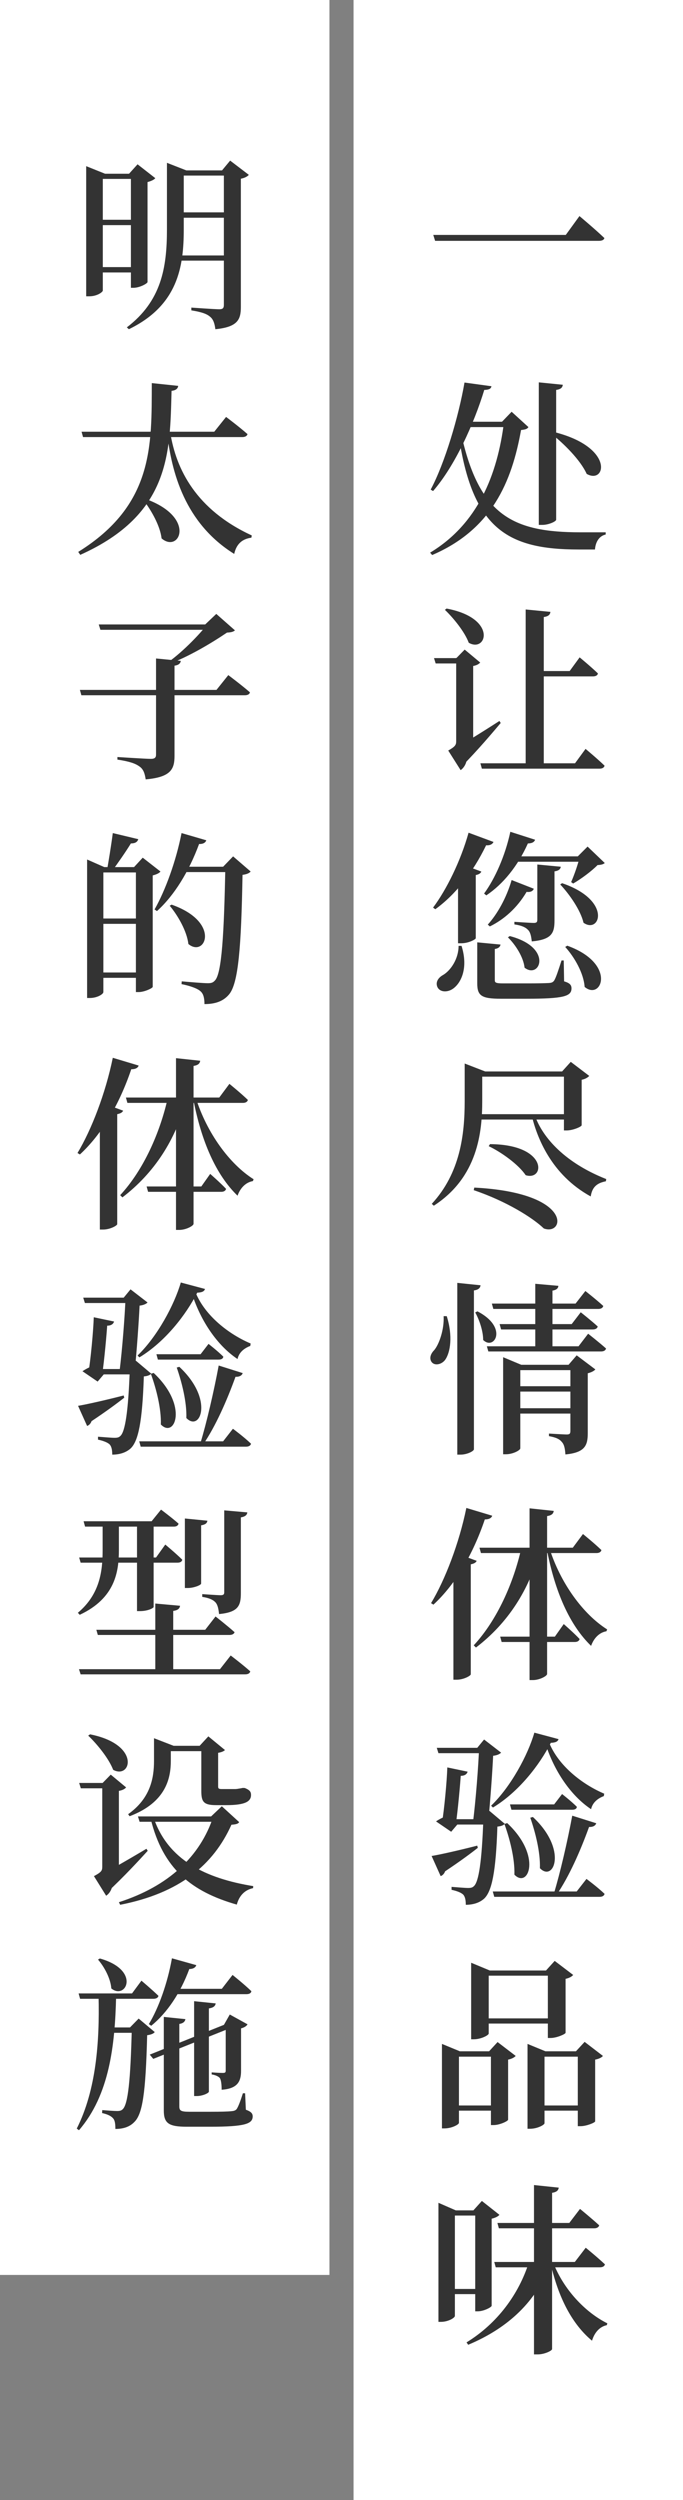
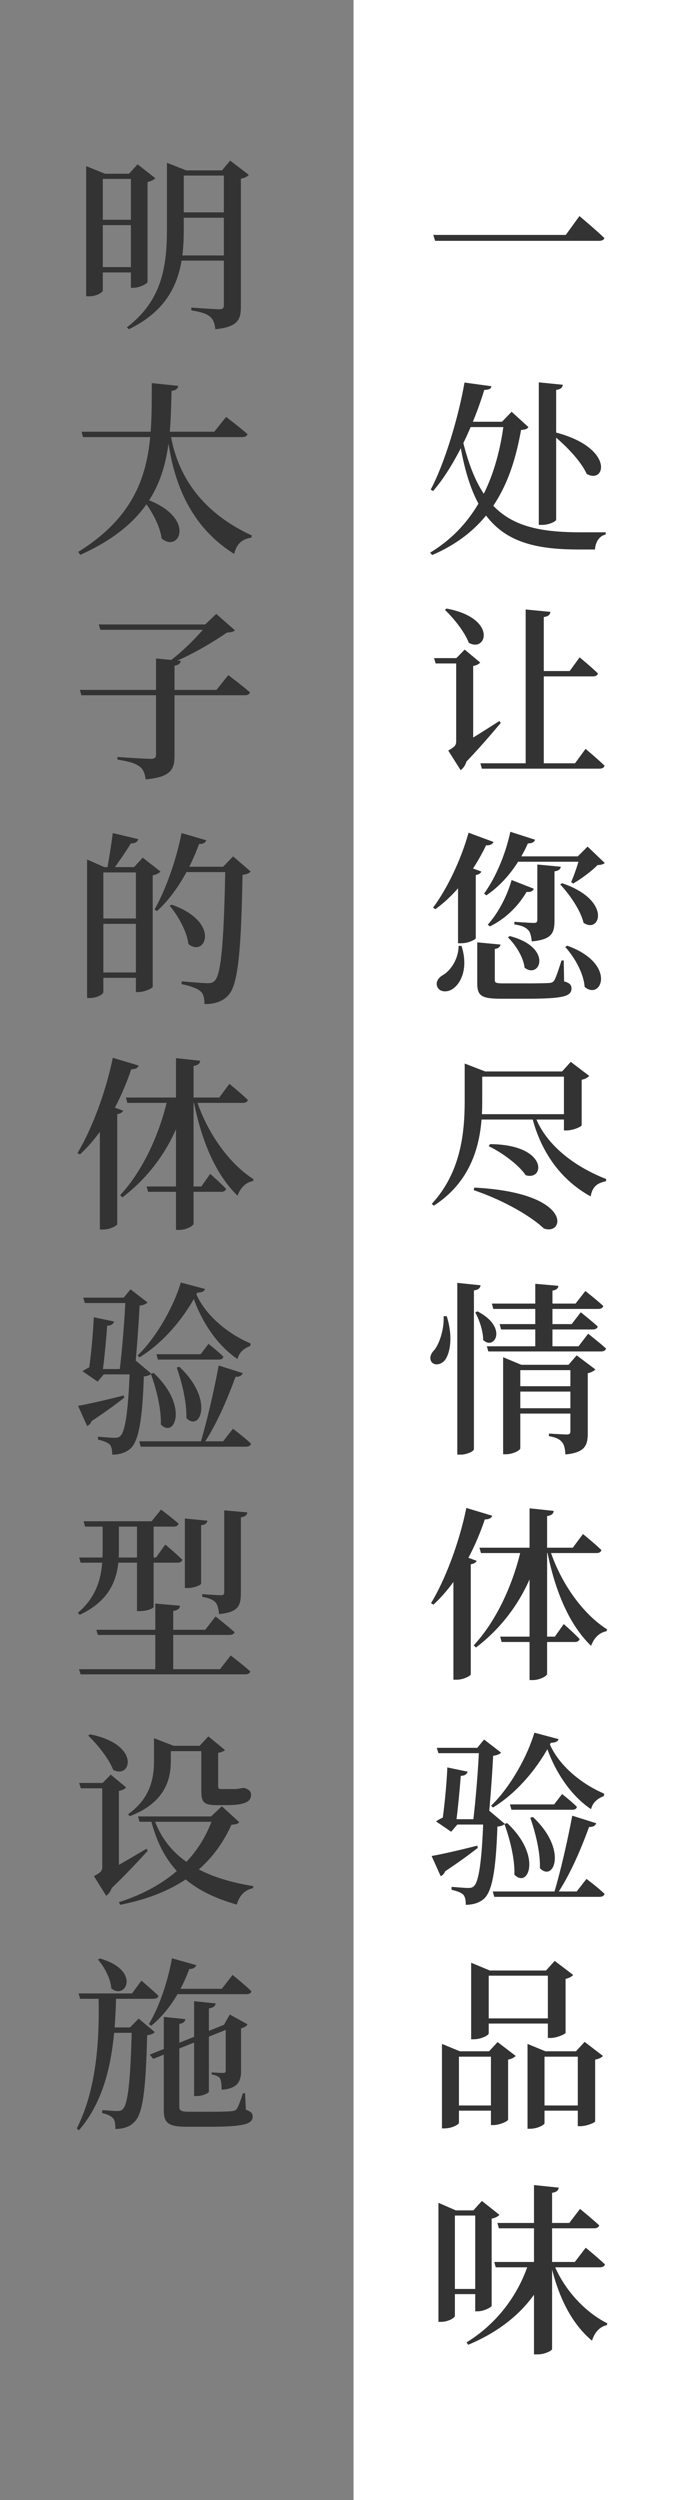
<svg xmlns="http://www.w3.org/2000/svg" width="85" height="311" viewBox="0 0 85 311" fill="none">
  <rect x="0" y="0" width="85" height="311" fill="#808080" stroke="none" />
  <rect x="44" width="41" height="311" fill="white" />
-   <rect width="41" height="283" fill="white" />
  <path d="M72.113 26.879C72.113 26.879 74.068 28.512 75.218 29.616C75.149 29.869 74.896 29.961 74.505 29.961H54.15L53.92 29.225H70.411L72.113 26.879ZM70.043 47.864C69.997 48.209 69.813 48.416 69.215 48.508V64.654C69.215 64.861 68.295 65.298 67.49 65.298H67.053V47.565L70.043 47.864ZM61.165 48.048C61.096 48.347 60.912 48.485 60.268 48.508C59.003 52.671 56.634 57.938 53.897 61.089L53.598 60.905C55.346 57.639 57.071 51.843 57.807 47.588L61.165 48.048ZM57.393 53.959C59.624 64.102 63.787 66.218 72.228 66.218C72.872 66.218 74.505 66.218 75.379 66.218V66.494C74.551 66.678 74.114 67.437 74.045 68.357C73.585 68.357 72.435 68.357 71.975 68.357C63.12 68.357 58.75 65.735 57.071 54.051L57.393 53.959ZM68.709 53.683C76.575 55.546 75.402 60.33 73.01 58.95C72.251 57.248 70.135 55.132 68.525 53.89L68.709 53.683ZM62.476 52.464L63.672 51.222L65.765 53.131C65.604 53.384 65.374 53.43 64.845 53.499C63.695 59.916 61.234 65.85 53.782 69.047L53.529 68.748C59.44 65.183 61.901 59.111 62.729 52.464H62.476ZM63.902 52.464V53.131H57.784L58.175 52.464H63.902ZM68.502 76.117C68.456 76.462 68.272 76.669 67.674 76.761V95.391H65.42V75.818L68.502 76.117ZM72.872 93.16C72.872 93.16 74.367 94.402 75.241 95.253C75.172 95.506 74.942 95.621 74.62 95.621H59.969L59.785 94.954H71.561L72.872 93.16ZM72.136 81.775C72.136 81.775 73.562 82.948 74.413 83.776C74.367 84.029 74.114 84.144 73.792 84.144H66.593L66.409 83.477H70.894L72.136 81.775ZM56.151 93.367C57.186 92.815 59.693 91.274 62.154 89.687L62.315 89.94C61.395 91.021 59.578 93.206 57.416 95.391L56.151 93.367ZM58.382 82.557L58.888 82.879V93.252L57.025 94.034L57.991 93.206C58.405 94.609 57.784 95.506 57.324 95.805L55.783 93.367C56.634 92.884 56.772 92.677 56.772 92.217V82.557H58.382ZM56.818 81.844L57.83 80.809L59.762 82.419C59.601 82.603 59.302 82.81 58.681 82.879L58.888 82.649V83.684H56.772V81.844H56.818ZM55.576 75.703C61.947 76.899 60.567 81.246 58.336 79.958C57.83 78.601 56.45 76.899 55.369 75.864L55.576 75.703ZM58.221 81.867V82.534H54.219L54.012 81.867H58.221ZM62.292 117.503C62.246 117.779 62.039 117.986 61.579 118.055V121.919C61.579 122.241 61.694 122.333 62.66 122.333H65.696C66.915 122.333 67.904 122.31 68.295 122.287C68.663 122.264 68.801 122.195 68.962 121.988C69.192 121.62 69.491 120.7 69.882 119.481H70.158L70.204 122.08C70.917 122.287 71.124 122.54 71.124 122.954C71.124 123.943 70.135 124.242 65.512 124.242H62.338C59.923 124.242 59.394 123.874 59.394 122.333V117.227L62.292 117.503ZM69.79 107.82C69.744 108.142 69.514 108.326 69.008 108.395V114.513C69.008 116.054 68.686 116.882 66.179 117.112C66.11 116.491 66.018 115.985 65.719 115.686C65.443 115.387 64.983 115.134 64.017 114.996V114.674C64.017 114.674 66.018 114.812 66.432 114.812C66.754 114.812 66.869 114.72 66.869 114.421V107.544L69.79 107.82ZM61.418 104.738C61.303 104.991 61.004 105.198 60.498 105.152C58.865 108.533 56.657 111.316 54.173 113.11L53.897 112.903C55.553 110.695 57.324 107.13 58.313 103.588L61.418 104.738ZM59.9 108.418C59.831 108.625 59.601 108.786 59.21 108.855V116.721C59.164 116.882 58.29 117.342 57.416 117.342H57.002V108.878L57.899 107.682L59.9 108.418ZM71.906 106.532L73.125 105.313L75.264 107.36C75.08 107.521 74.827 107.59 74.367 107.613C73.631 108.372 72.32 109.338 71.331 109.913L71.078 109.729C71.469 108.855 71.975 107.383 72.159 106.532H71.906ZM73.033 106.532V107.199H63.672V106.532H73.033ZM66.593 104.462C66.501 104.738 66.225 104.922 65.696 104.922C64.431 107.751 62.614 109.982 60.521 111.385L60.245 111.155C61.579 109.338 62.867 106.486 63.511 103.473L66.593 104.462ZM66.432 110.557C66.34 110.833 66.041 111.017 65.535 110.948C64.362 112.949 62.706 114.398 60.958 115.249L60.705 115.019C61.878 113.731 63.028 111.707 63.672 109.476L66.432 110.557ZM69.951 109.867C76.23 112.006 74.666 116.238 72.619 114.789C72.251 113.225 70.871 111.247 69.721 110.028L69.951 109.867ZM57.439 117.664C58.313 120.447 57.37 122.333 56.335 123.023C55.645 123.483 54.725 123.437 54.426 122.77C54.173 122.149 54.564 121.597 55.162 121.275C56.082 120.723 57.071 119.297 57.071 117.664H57.439ZM70.595 117.641C76.828 119.895 74.85 124.541 72.757 122.77C72.642 121.068 71.492 119.067 70.342 117.802L70.595 117.641ZM63.442 116.445C68.893 117.871 67.191 121.873 65.282 120.378C65.144 119.067 64.155 117.526 63.212 116.606L63.442 116.445ZM57.83 133.29V133.06V132.301L60.383 133.29H60.015V136.97C60.015 140.834 59.463 146.446 53.989 149.988L53.736 149.758C57.278 145.917 57.83 141.133 57.83 136.993V133.29ZM58.543 138.603H70.986V139.27H58.543V138.603ZM58.543 133.29H70.986V133.934H58.543V133.29ZM66.547 138.695C67.329 141.087 69.859 144.468 75.448 146.676L75.402 146.952C74.344 147.159 73.7 147.619 73.516 148.838C68.571 146.124 66.823 141.455 66.179 138.81L66.547 138.695ZM60.981 142.329C68.226 142.375 67.835 146.952 65.42 146.193C64.523 144.859 62.407 143.341 60.82 142.582L60.981 142.329ZM59.026 147.734C71.469 148.378 70.273 153.806 67.674 152.817C66.294 151.483 62.982 149.413 58.957 148.056L59.026 147.734ZM70.181 133.29H69.951L71.032 132.094L73.332 133.842C73.171 134.026 72.849 134.233 72.389 134.325V139.983C72.366 140.167 71.285 140.627 70.526 140.627H70.181V133.29ZM62.614 169.777V168.834L64.868 169.777H71.952V170.444H64.753V180.173C64.753 180.403 63.856 180.909 62.959 180.909H62.614V169.777ZM61.211 162.164H71.63L72.849 160.6C72.849 160.6 74.229 161.681 75.08 162.463C75.011 162.716 74.781 162.831 74.459 162.831H61.395L61.211 162.164ZM62.177 164.717H71.147L72.274 163.245C72.274 163.245 73.585 164.28 74.39 165.016C74.321 165.269 74.091 165.384 73.769 165.384H62.361L62.177 164.717ZM60.59 167.477H71.998L73.194 165.913C73.194 165.913 74.574 166.994 75.425 167.753C75.356 168.006 75.126 168.121 74.804 168.121H60.774L60.59 167.477ZM66.616 159.703L69.491 159.956C69.468 160.255 69.284 160.462 68.755 160.554V167.73H66.616V159.703ZM70.986 169.777H70.756L71.768 168.604L74.091 170.352C73.953 170.536 73.608 170.72 73.148 170.835V178.287C73.148 179.782 72.826 180.702 70.365 180.932C70.319 180.242 70.227 179.713 69.928 179.391C69.652 179.046 69.238 178.816 68.318 178.655V178.333C68.318 178.333 70.135 178.448 70.549 178.448C70.894 178.448 70.986 178.333 70.986 178.011V169.777ZM63.879 172.445H71.814V173.112H63.879V172.445ZM63.879 175.182H71.814V175.849H63.879V175.182ZM56.91 159.588L59.808 159.887C59.762 160.209 59.578 160.439 58.98 160.531V180.288C58.98 180.518 58.129 180.955 57.324 180.955H56.91V159.588ZM55.208 163.728H55.599C56.381 166.235 56.036 168.213 55.438 169.11C55.024 169.731 54.104 169.961 53.713 169.432C53.391 168.972 53.598 168.397 54.035 167.96C54.656 167.224 55.3 165.361 55.208 163.728ZM59.417 163.13C63.304 165.131 61.51 168.052 60.13 166.695C60.13 165.568 59.647 164.165 59.141 163.268L59.417 163.13ZM61.257 188.554C61.165 188.83 60.889 189.014 60.337 189.014C58.842 193.43 56.634 197.133 53.943 199.617L53.644 199.433C55.392 196.535 57.14 191.981 58.037 187.588L61.257 188.554ZM59.325 194.166C59.233 194.373 59.026 194.511 58.589 194.603V208.288C58.566 208.472 57.692 208.955 56.841 208.955H56.427V194.626L57.324 193.43L59.325 194.166ZM68.364 192.556C69.744 196.949 72.573 200.813 75.563 202.699L75.471 202.929C74.643 203.067 73.93 203.711 73.562 204.746C70.894 202.17 69.054 198.007 68.042 192.671L68.364 192.556ZM67.145 192.901C65.88 197.754 63.212 201.917 59.233 204.953L58.957 204.677C61.878 201.526 63.925 196.88 64.891 192.533H67.145V192.901ZM68.916 187.956C68.87 188.278 68.686 188.508 68.088 188.6V208.242C68.088 208.495 67.145 209.001 66.317 209.001H65.903V187.634L68.916 187.956ZM72.55 190.831C72.55 190.831 73.999 192.004 74.85 192.832C74.781 193.085 74.551 193.2 74.229 193.2H59.854L59.67 192.533H71.285L72.55 190.831ZM70.158 202.032C70.158 202.032 71.4 203.113 72.136 203.895C72.067 204.148 71.837 204.263 71.538 204.263H62.43L62.246 203.596H69.054L70.158 202.032ZM72.987 233.735C72.987 233.735 74.413 234.793 75.241 235.598C75.172 235.851 74.942 235.966 74.62 235.966H61.51L61.326 235.299H71.768L72.987 233.735ZM66.317 226.03C70.687 230.101 68.916 234.195 67.191 232.401C67.26 230.4 66.616 227.916 65.995 226.122L66.317 226.03ZM74.206 226.812C74.114 227.088 73.838 227.295 73.309 227.272C72.228 230.262 70.825 233.436 69.284 235.69L68.939 235.529C69.698 233.045 70.618 229.089 71.216 225.869L74.206 226.812ZM63.12 226.789C67.513 230.906 65.742 235 64.017 233.206C64.086 231.205 63.419 228.675 62.775 226.904L63.12 226.789ZM69.951 223.178C69.951 223.178 71.101 224.075 71.791 224.765C71.768 225.018 71.538 225.133 71.216 225.133H63.649L63.465 224.466H68.962L69.951 223.178ZM68.341 216.784C69.514 219.682 72.481 221.982 75.195 223.132L75.149 223.431C74.298 223.753 73.723 224.305 73.562 225.064C71.009 223.362 68.985 220.303 67.927 217.037L68.341 216.784ZM68.548 216.807C67.145 219.567 64.569 222.902 61.349 224.857L61.119 224.627C63.58 222.258 65.696 218.325 66.501 215.542L69.514 216.347C69.422 216.623 69.192 216.784 68.548 216.807ZM59.394 217.428L60.245 216.393L62.361 218.026C62.2 218.21 61.832 218.371 61.372 218.417C61.28 220.372 61.027 223.983 60.774 226.49C60.314 226.743 59.762 226.812 58.865 226.697C59.233 223.707 59.532 219.728 59.624 217.428H59.394ZM53.713 230.883C54.702 230.722 57.071 230.193 59.394 229.595L59.463 229.871C58.589 230.561 57.255 231.55 55.392 232.792C55.3 233.068 55.093 233.298 54.84 233.39L53.713 230.883ZM60.705 217.428V218.095H54.564L54.357 217.428H60.705ZM58.198 220.395C58.106 220.694 57.83 220.97 57.14 220.901L57.37 220.464C57.278 221.982 56.979 225.225 56.726 226.95H56.933L56.151 227.87L54.265 226.582C54.587 226.352 55.116 226.076 55.507 225.938L55.001 226.789C55.277 225.202 55.622 221.522 55.668 219.866L58.198 220.395ZM59.9 226.306L60.912 225.271L62.821 226.881C62.66 227.065 62.384 227.18 61.901 227.226C61.717 232.884 61.211 235.299 60.245 236.196C59.647 236.725 58.842 236.955 57.968 236.955C57.968 236.426 57.899 235.966 57.646 235.69C57.393 235.437 56.841 235.23 56.197 235.092V234.724C56.818 234.77 57.853 234.862 58.244 234.862C58.612 234.862 58.796 234.816 58.98 234.632C59.578 234.103 59.969 231.55 60.153 226.306H59.9ZM61.349 226.306V226.973H55.806V226.306H61.349ZM58.635 245.129V244.163L60.958 245.129H69.238V245.773H60.82V252.972C60.82 253.179 59.877 253.685 58.957 253.685H58.635V245.129ZM68.18 245.129H67.95L69.031 243.933L71.331 245.681C71.193 245.865 70.848 246.072 70.388 246.164V252.88C70.365 253.041 69.284 253.524 68.525 253.524H68.18V245.129ZM59.762 251.086H69.33V251.73H59.762V251.086ZM55.001 255.18V254.26L57.232 255.18H62.292V255.847H57.117V264.081C57.117 264.288 56.22 264.771 55.323 264.771H55.001V255.18ZM61.096 255.18H60.866L61.924 254.03L64.178 255.755C64.017 255.939 63.695 256.123 63.235 256.215V263.69C63.212 263.874 62.177 264.357 61.441 264.357H61.096V255.18ZM55.806 261.919H62.108V262.563H55.806V261.919ZM65.65 255.18V254.26L67.881 255.18H73.24V255.847H67.766V264.127C67.766 264.334 66.869 264.817 65.972 264.817H65.65V255.18ZM71.906 255.18H71.676L72.757 254.007L75.034 255.755C74.896 255.939 74.551 256.123 74.068 256.215V263.897C74.045 264.058 72.987 264.495 72.251 264.495H71.906V255.18ZM66.317 261.919H72.918V262.563H66.317V261.919ZM61.51 281.386H71.538L72.895 279.615C72.895 279.615 74.39 280.834 75.287 281.685C75.218 281.938 74.988 282.053 74.643 282.053H61.694L61.51 281.386ZM61.901 276.533H70.848L72.182 274.785C72.182 274.785 73.677 276.004 74.574 276.832C74.505 277.085 74.252 277.2 73.953 277.2H62.085L61.901 276.533ZM66.455 271.818L69.537 272.14C69.491 272.462 69.307 272.692 68.709 272.784V292.219C68.709 292.426 67.766 292.886 66.915 292.886H66.455V271.818ZM68.847 281.455C70.135 284.813 72.849 287.665 75.586 289.022L75.517 289.252C74.689 289.413 73.999 290.103 73.677 291.184C71.216 289.137 69.491 285.848 68.525 281.57L68.847 281.455ZM65.811 281.455H68.387V281.823C66.754 286.193 63.373 289.551 58.267 291.69L58.06 291.391C61.924 289.022 64.569 285.365 65.811 281.455ZM54.564 274.969V274.026L56.726 274.969H60.314V275.613H56.611V288.102C56.611 288.332 55.783 288.838 54.886 288.838H54.564V274.969ZM59.141 274.969H58.911L59.969 273.796L62.154 275.521C62.016 275.705 61.671 275.889 61.188 276.004V286.837C61.165 287.021 60.199 287.527 59.463 287.527H59.141V274.969ZM55.553 284.744H60.176V285.388H55.553V284.744Z" fill="#333333" />
  <path d="M21.627 21.198H28.849V21.842H21.627V21.198ZM21.627 26.419H28.849V27.086H21.627V26.419ZM21.512 31.778H28.872V32.422H21.512V31.778ZM27.86 21.198H27.63L28.642 19.979L30.965 21.75C30.804 21.957 30.436 22.141 29.976 22.233V38.172C29.976 39.713 29.631 40.679 26.802 40.955C26.71 40.242 26.549 39.736 26.158 39.414C25.744 39.046 25.1 38.816 23.812 38.609V38.264C23.812 38.264 26.71 38.471 27.285 38.471C27.745 38.471 27.86 38.31 27.86 37.919V21.198ZM20.776 21.198V20.968V20.255L23.191 21.198H22.869V28.535C22.869 33.158 22.156 37.988 16.038 40.955L15.785 40.725C20.063 37.459 20.776 33.342 20.776 28.558V21.198ZM10.725 21.612V20.669L13.071 21.612H12.795V36.148C12.795 36.309 12.128 36.861 11.093 36.861H10.725V21.612ZM16.291 21.612H16.061L17.119 20.439L19.327 22.164C19.189 22.348 18.821 22.532 18.361 22.647V35.09C18.338 35.274 17.372 35.803 16.613 35.803H16.291V21.612ZM11.806 21.612H17.119V22.256H11.806V21.612ZM11.806 27.339H17.119V28.006H11.806V27.339ZM11.806 33.227H17.119V33.894H11.806V33.227ZM22.179 48.002C22.133 48.324 21.926 48.554 21.351 48.623C21.144 56.236 21.259 63.964 9.989 69.024L9.736 68.656C19.143 62.814 18.867 55.385 18.89 47.657L22.179 48.002ZM21.19 53.798C21.903 58.375 24.41 63.412 31.333 66.609L31.287 66.885C30.137 67.046 29.424 67.667 29.148 68.909C22.984 65.068 21.351 58.72 20.799 53.89L21.19 53.798ZM28.136 51.866C28.136 51.866 29.792 53.108 30.804 54.005C30.735 54.258 30.482 54.373 30.16 54.373H10.334L10.15 53.706H26.664L28.136 51.866ZM18.085 62.055C24.525 64.355 22.317 68.886 20.109 66.977C19.925 65.413 18.844 63.504 17.855 62.216L18.085 62.055ZM9.943 85.823H26.94L28.412 83.983C28.412 83.983 30.068 85.225 31.103 86.122C31.057 86.375 30.804 86.49 30.459 86.49H10.127L9.943 85.823ZM19.419 81.913L22.501 82.212C22.455 82.534 22.225 82.741 21.719 82.81V94.034C21.719 95.667 21.282 96.679 18.131 96.955C18.016 96.219 17.855 95.69 17.349 95.345C16.843 94.977 16.13 94.724 14.612 94.494V94.172C14.612 94.172 18.131 94.402 18.775 94.402C19.258 94.402 19.419 94.241 19.419 93.873V81.913ZM25.79 77.681H25.537L26.917 76.37L29.24 78.417C29.033 78.601 28.757 78.67 28.251 78.693C26.319 80.004 23.467 81.706 20.96 82.626H20.569C22.455 81.384 24.755 79.015 25.79 77.681ZM12.289 77.681H27.285V78.348H12.496L12.289 77.681ZM12.864 123.414C12.864 123.667 12.105 124.15 11.185 124.15H10.84V106.923L12.979 107.866H17.671V108.533H12.864V123.414ZM17.211 104.393C17.096 104.761 16.797 104.922 16.291 104.922C15.67 105.934 14.635 107.429 13.945 108.349H13.301C13.508 107.176 13.853 105.083 14.037 103.634L17.211 104.393ZM27.768 107.82L29.01 106.532L31.195 108.418C31.011 108.625 30.712 108.763 30.183 108.832C30.022 117.779 29.677 122.379 28.481 123.736C27.768 124.564 26.779 124.909 25.445 124.909C25.445 124.196 25.33 123.644 24.962 123.322C24.571 122.954 23.628 122.632 22.593 122.425L22.616 122.08C23.697 122.172 25.307 122.31 25.859 122.31C26.296 122.31 26.503 122.241 26.733 121.988C27.607 121.16 27.883 116.077 28.044 107.82H27.768ZM16.682 107.866L17.763 106.693L19.971 108.418C19.81 108.625 19.465 108.786 19.005 108.901V122.77C18.982 122.931 17.97 123.414 17.257 123.414H16.912V107.866H16.682ZM21.351 112.535C27.561 114.72 25.537 119.182 23.444 117.434C23.26 115.847 22.156 113.915 21.121 112.673L21.351 112.535ZM29.309 107.82V108.487H22.11L22.409 107.82H29.309ZM25.675 104.531C25.583 104.807 25.307 105.014 24.778 104.991C23.513 108.418 21.696 111.385 19.534 113.34L19.235 113.133C20.569 110.787 21.903 107.153 22.593 103.634L25.675 104.531ZM18.016 114.26V114.927H11.921V114.26H18.016ZM18.016 120.976V121.643H11.921V120.976H18.016ZM17.257 132.554C17.165 132.83 16.889 133.014 16.337 133.014C14.842 137.43 12.634 141.133 9.943 143.617L9.644 143.433C11.392 140.535 13.14 135.981 14.037 131.588L17.257 132.554ZM15.325 138.166C15.233 138.373 15.026 138.511 14.589 138.603V152.288C14.566 152.472 13.692 152.955 12.841 152.955H12.427V138.626L13.324 137.43L15.325 138.166ZM24.364 136.556C25.744 140.949 28.573 144.813 31.563 146.699L31.471 146.929C30.643 147.067 29.93 147.711 29.562 148.746C26.894 146.17 25.054 142.007 24.042 136.671L24.364 136.556ZM23.145 136.901C21.88 141.754 19.212 145.917 15.233 148.953L14.957 148.677C17.878 145.526 19.925 140.88 20.891 136.533H23.145V136.901ZM24.916 131.956C24.87 132.278 24.686 132.508 24.088 132.6V152.242C24.088 152.495 23.145 153.001 22.317 153.001H21.903V131.634L24.916 131.956ZM28.55 134.831C28.55 134.831 29.999 136.004 30.85 136.832C30.781 137.085 30.551 137.2 30.229 137.2H15.854L15.67 136.533H27.285L28.55 134.831ZM26.158 146.032C26.158 146.032 27.4 147.113 28.136 147.895C28.067 148.148 27.837 148.263 27.538 148.263H18.43L18.246 147.596H25.054L26.158 146.032ZM28.987 177.735C28.987 177.735 30.413 178.793 31.241 179.598C31.172 179.851 30.942 179.966 30.62 179.966H17.51L17.326 179.299H27.768L28.987 177.735ZM22.317 170.03C26.687 174.101 24.916 178.195 23.191 176.401C23.26 174.4 22.616 171.916 21.995 170.122L22.317 170.03ZM30.206 170.812C30.114 171.088 29.838 171.295 29.309 171.272C28.228 174.262 26.825 177.436 25.284 179.69L24.939 179.529C25.698 177.045 26.618 173.089 27.216 169.869L30.206 170.812ZM19.12 170.789C23.513 174.906 21.742 179 20.017 177.206C20.086 175.205 19.419 172.675 18.775 170.904L19.12 170.789ZM25.951 167.178C25.951 167.178 27.101 168.075 27.791 168.765C27.768 169.018 27.538 169.133 27.216 169.133H19.649L19.465 168.466H24.962L25.951 167.178ZM24.341 160.784C25.514 163.682 28.481 165.982 31.195 167.132L31.149 167.431C30.298 167.753 29.723 168.305 29.562 169.064C27.009 167.362 24.985 164.303 23.927 161.037L24.341 160.784ZM24.548 160.807C23.145 163.567 20.569 166.902 17.349 168.857L17.119 168.627C19.58 166.258 21.696 162.325 22.501 159.542L25.514 160.347C25.422 160.623 25.192 160.784 24.548 160.807ZM15.394 161.428L16.245 160.393L18.361 162.026C18.2 162.21 17.832 162.371 17.372 162.417C17.28 164.372 17.027 167.983 16.774 170.49C16.314 170.743 15.762 170.812 14.865 170.697C15.233 167.707 15.532 163.728 15.624 161.428H15.394ZM9.713 174.883C10.702 174.722 13.071 174.193 15.394 173.595L15.463 173.871C14.589 174.561 13.255 175.55 11.392 176.792C11.3 177.068 11.093 177.298 10.84 177.39L9.713 174.883ZM16.705 161.428V162.095H10.564L10.357 161.428H16.705ZM14.198 164.395C14.106 164.694 13.83 164.97 13.14 164.901L13.37 164.464C13.278 165.982 12.979 169.225 12.726 170.95H12.933L12.151 171.87L10.265 170.582C10.587 170.352 11.116 170.076 11.507 169.938L11.001 170.789C11.277 169.202 11.622 165.522 11.668 163.866L14.198 164.395ZM15.9 170.306L16.912 169.271L18.821 170.881C18.66 171.065 18.384 171.18 17.901 171.226C17.717 176.884 17.211 179.299 16.245 180.196C15.647 180.725 14.842 180.955 13.968 180.955C13.968 180.426 13.899 179.966 13.646 179.69C13.393 179.437 12.841 179.23 12.197 179.092V178.724C12.818 178.77 13.853 178.862 14.244 178.862C14.612 178.862 14.796 178.816 14.98 178.632C15.578 178.103 15.969 175.55 16.153 170.306H15.9ZM17.349 170.306V170.973H11.806V170.306H17.349ZM10.403 189.244H18.867L20.04 187.795C20.04 187.795 21.397 188.807 22.225 189.543C22.156 189.796 21.949 189.911 21.627 189.911H10.587L10.403 189.244ZM9.851 193.752H19.419L20.569 192.142C20.569 192.142 21.926 193.269 22.685 194.028C22.639 194.281 22.409 194.396 22.087 194.396H10.035L9.851 193.752ZM23.007 188.899L25.813 189.175C25.767 189.474 25.583 189.658 25.031 189.75V196.995C25.031 197.179 24.134 197.547 23.375 197.547H23.007V188.899ZM17.05 189.244H19.12V199.916C19.097 200.031 18.453 200.422 17.395 200.422H17.05V189.244ZM27.906 187.887L30.781 188.14C30.735 188.485 30.505 188.669 29.976 188.761V198.168C29.976 199.732 29.677 200.56 27.262 200.79C27.193 200.169 27.101 199.663 26.825 199.341C26.526 199.019 26.066 198.789 25.169 198.651V198.306C25.169 198.306 27.078 198.444 27.469 198.444C27.814 198.444 27.906 198.329 27.906 198.076V187.887ZM19.327 199.479L22.409 199.755C22.363 200.077 22.179 200.307 21.558 200.399V207.989H19.327V199.479ZM11.99 202.745H25.537L26.825 201.089C26.825 201.089 28.297 202.239 29.194 203.044C29.125 203.274 28.872 203.389 28.55 203.389H12.174L11.99 202.745ZM9.828 207.644H27.377L28.711 205.942C28.711 205.942 30.229 207.092 31.149 207.92C31.08 208.173 30.85 208.288 30.505 208.288H10.035L9.828 207.644ZM12.772 189.244H14.796V192.832C14.796 195.477 14.359 198.812 9.92 200.882L9.69 200.629C12.427 198.329 12.772 195.454 12.772 192.855V189.244ZM24.847 217.175L25.928 216.002L27.998 217.704C27.837 217.865 27.561 217.98 27.147 218.049V222.212C27.147 222.465 27.193 222.557 27.584 222.557H28.435C28.757 222.557 29.102 222.557 29.263 222.557C29.378 222.557 29.585 222.534 29.677 222.511C29.815 222.488 30.022 222.465 30.183 222.419H30.39L30.505 222.442C31.057 222.672 31.241 222.879 31.241 223.293C31.241 224.121 30.482 224.558 28.159 224.558H26.894C25.284 224.558 25.054 224.098 25.054 222.764V217.175H24.847ZM26.089 217.175V217.842H20.224V217.175H26.089ZM19.166 216.945V216.232L21.604 217.175H21.259V219.038C21.259 221.085 20.753 224.19 16.13 225.938L15.946 225.685C18.729 223.707 19.166 221.177 19.166 219.061V216.945ZM19.097 226.053C20.868 231.389 25.583 233.666 31.517 234.632L31.494 234.885C30.482 235.092 29.769 235.805 29.47 236.932C23.835 235.322 20.27 232.47 18.752 226.26L19.097 226.053ZM26.273 225.961L27.607 224.696L29.769 226.674C29.608 226.904 29.355 226.95 28.803 226.996C26.549 232.01 22.34 235.506 14.957 236.955L14.796 236.633C20.96 234.655 24.916 230.952 26.549 225.961H26.273ZM27.469 225.961V226.628H17.372L17.165 225.961H27.469ZM12.082 233.459C13.14 232.953 15.716 231.481 18.223 229.986L18.384 230.239C17.418 231.297 15.509 233.39 13.255 235.483L12.082 233.459ZM14.29 222.511L14.796 222.81V233.298L12.91 234.08L13.876 233.229C14.313 234.609 13.692 235.529 13.209 235.828L11.691 233.39C12.588 232.907 12.726 232.723 12.726 232.24V222.511H14.29ZM12.772 221.798L13.784 220.763L15.693 222.35C15.555 222.534 15.233 222.741 14.612 222.81L14.796 222.603V223.615H12.726V221.798H12.772ZM11.208 215.749C17.579 217.014 16.314 221.384 14.083 220.165C13.531 218.739 12.105 216.991 10.978 215.91L11.208 215.749ZM14.244 221.798V222.465H10.058L9.851 221.798H14.244ZM30.804 251.822C30.689 252.052 30.367 252.236 29.999 252.328V257.618C29.999 258.883 29.608 259.826 27.584 259.964C27.584 259.182 27.492 258.745 27.377 258.538C27.262 258.354 26.894 258.147 26.342 258.055V257.802C26.342 257.802 27.239 257.871 27.722 257.871C28.044 257.871 28.09 257.802 28.09 257.549V251.983H27.814L28.596 250.603L30.804 251.822ZM28.941 245.681C28.941 245.681 30.413 246.854 31.287 247.705C31.241 247.958 31.011 248.073 30.666 248.073H20.753V247.406H27.607L28.941 245.681ZM24.433 244.462C24.341 244.738 24.065 244.945 23.559 244.945C22.455 247.935 20.799 250.396 18.821 252.006L18.522 251.799C19.741 249.798 20.845 246.716 21.397 243.611L24.433 244.462ZM28.688 251.569L28.918 252.19L19.074 256.123L18.637 255.594L28.09 251.799L28.688 251.569ZM23.076 251.178C23.03 251.477 22.8 251.707 22.317 251.776V262.034C22.317 262.54 22.478 262.701 23.536 262.701H26.296C27.446 262.701 28.389 262.678 28.78 262.632C29.079 262.609 29.263 262.563 29.424 262.402C29.631 262.149 29.93 261.344 30.229 260.401H30.505L30.597 262.448C31.241 262.678 31.448 262.908 31.448 263.276C31.448 264.196 30.505 264.564 26.158 264.564H23.26C21.006 264.564 20.385 264.15 20.385 262.54V250.902L23.076 251.178ZM26.848 249.223C26.779 249.545 26.595 249.752 25.997 249.844V260.194C25.997 260.378 25.215 260.746 24.502 260.746H24.157V248.947L26.848 249.223ZM12.427 243.634C17.579 245.083 15.67 248.855 13.853 247.36C13.761 246.118 12.979 244.669 12.197 243.772L12.427 243.634ZM14.451 248.326C14.313 254.421 13.623 260.608 9.828 265.001L9.552 264.794C11.967 260.01 12.404 254.007 12.266 248.326H14.451ZM16.176 252.213L17.257 251.109L19.258 252.788C19.097 252.995 18.798 253.11 18.315 253.179C18.131 260.401 17.74 263 16.705 263.989C16.107 264.61 15.279 264.84 14.359 264.84C14.359 264.265 14.313 263.759 14.06 263.506C13.807 263.207 13.324 263 12.703 262.862L12.726 262.494C13.301 262.54 14.175 262.609 14.566 262.609C14.911 262.609 15.095 262.563 15.279 262.379C15.923 261.758 16.245 258.883 16.406 252.213H16.176ZM17.28 252.213V252.88H13.324V252.213H17.28ZM17.602 246.394C17.602 246.394 18.913 247.498 19.718 248.28C19.672 248.533 19.419 248.648 19.097 248.648H9.966L9.782 247.981H16.429L17.602 246.394Z" fill="#333333" />
</svg>